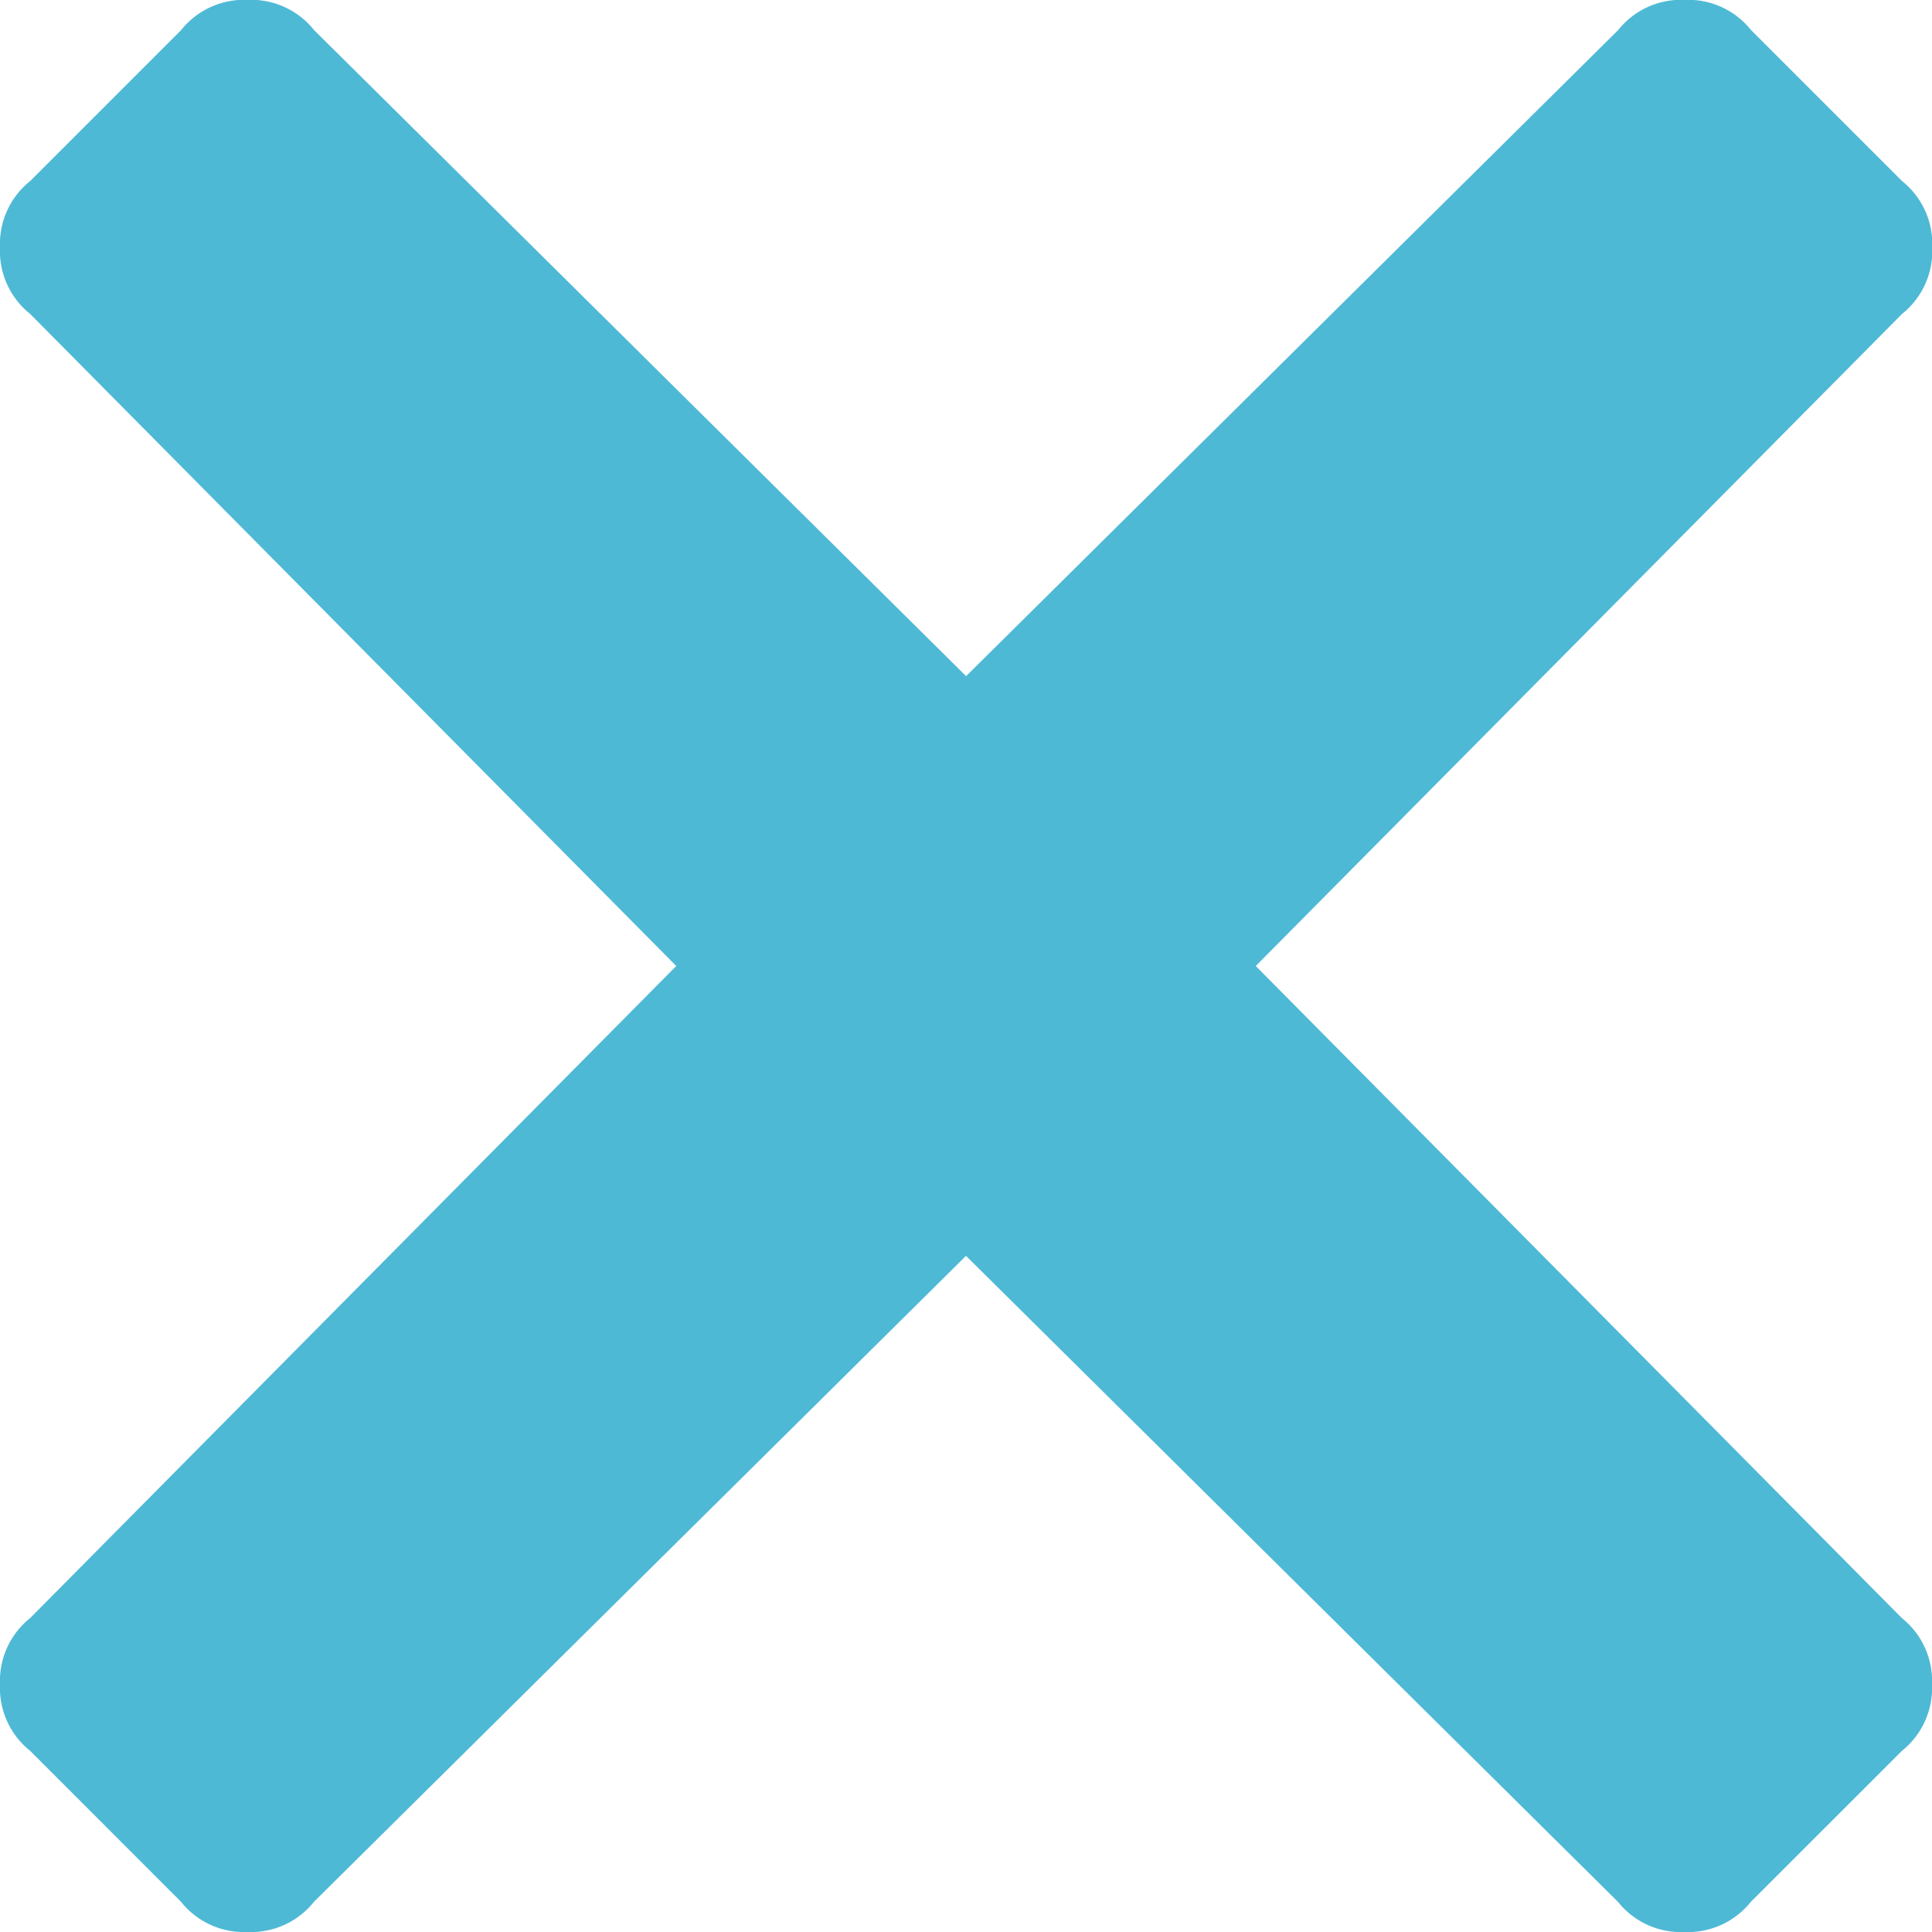
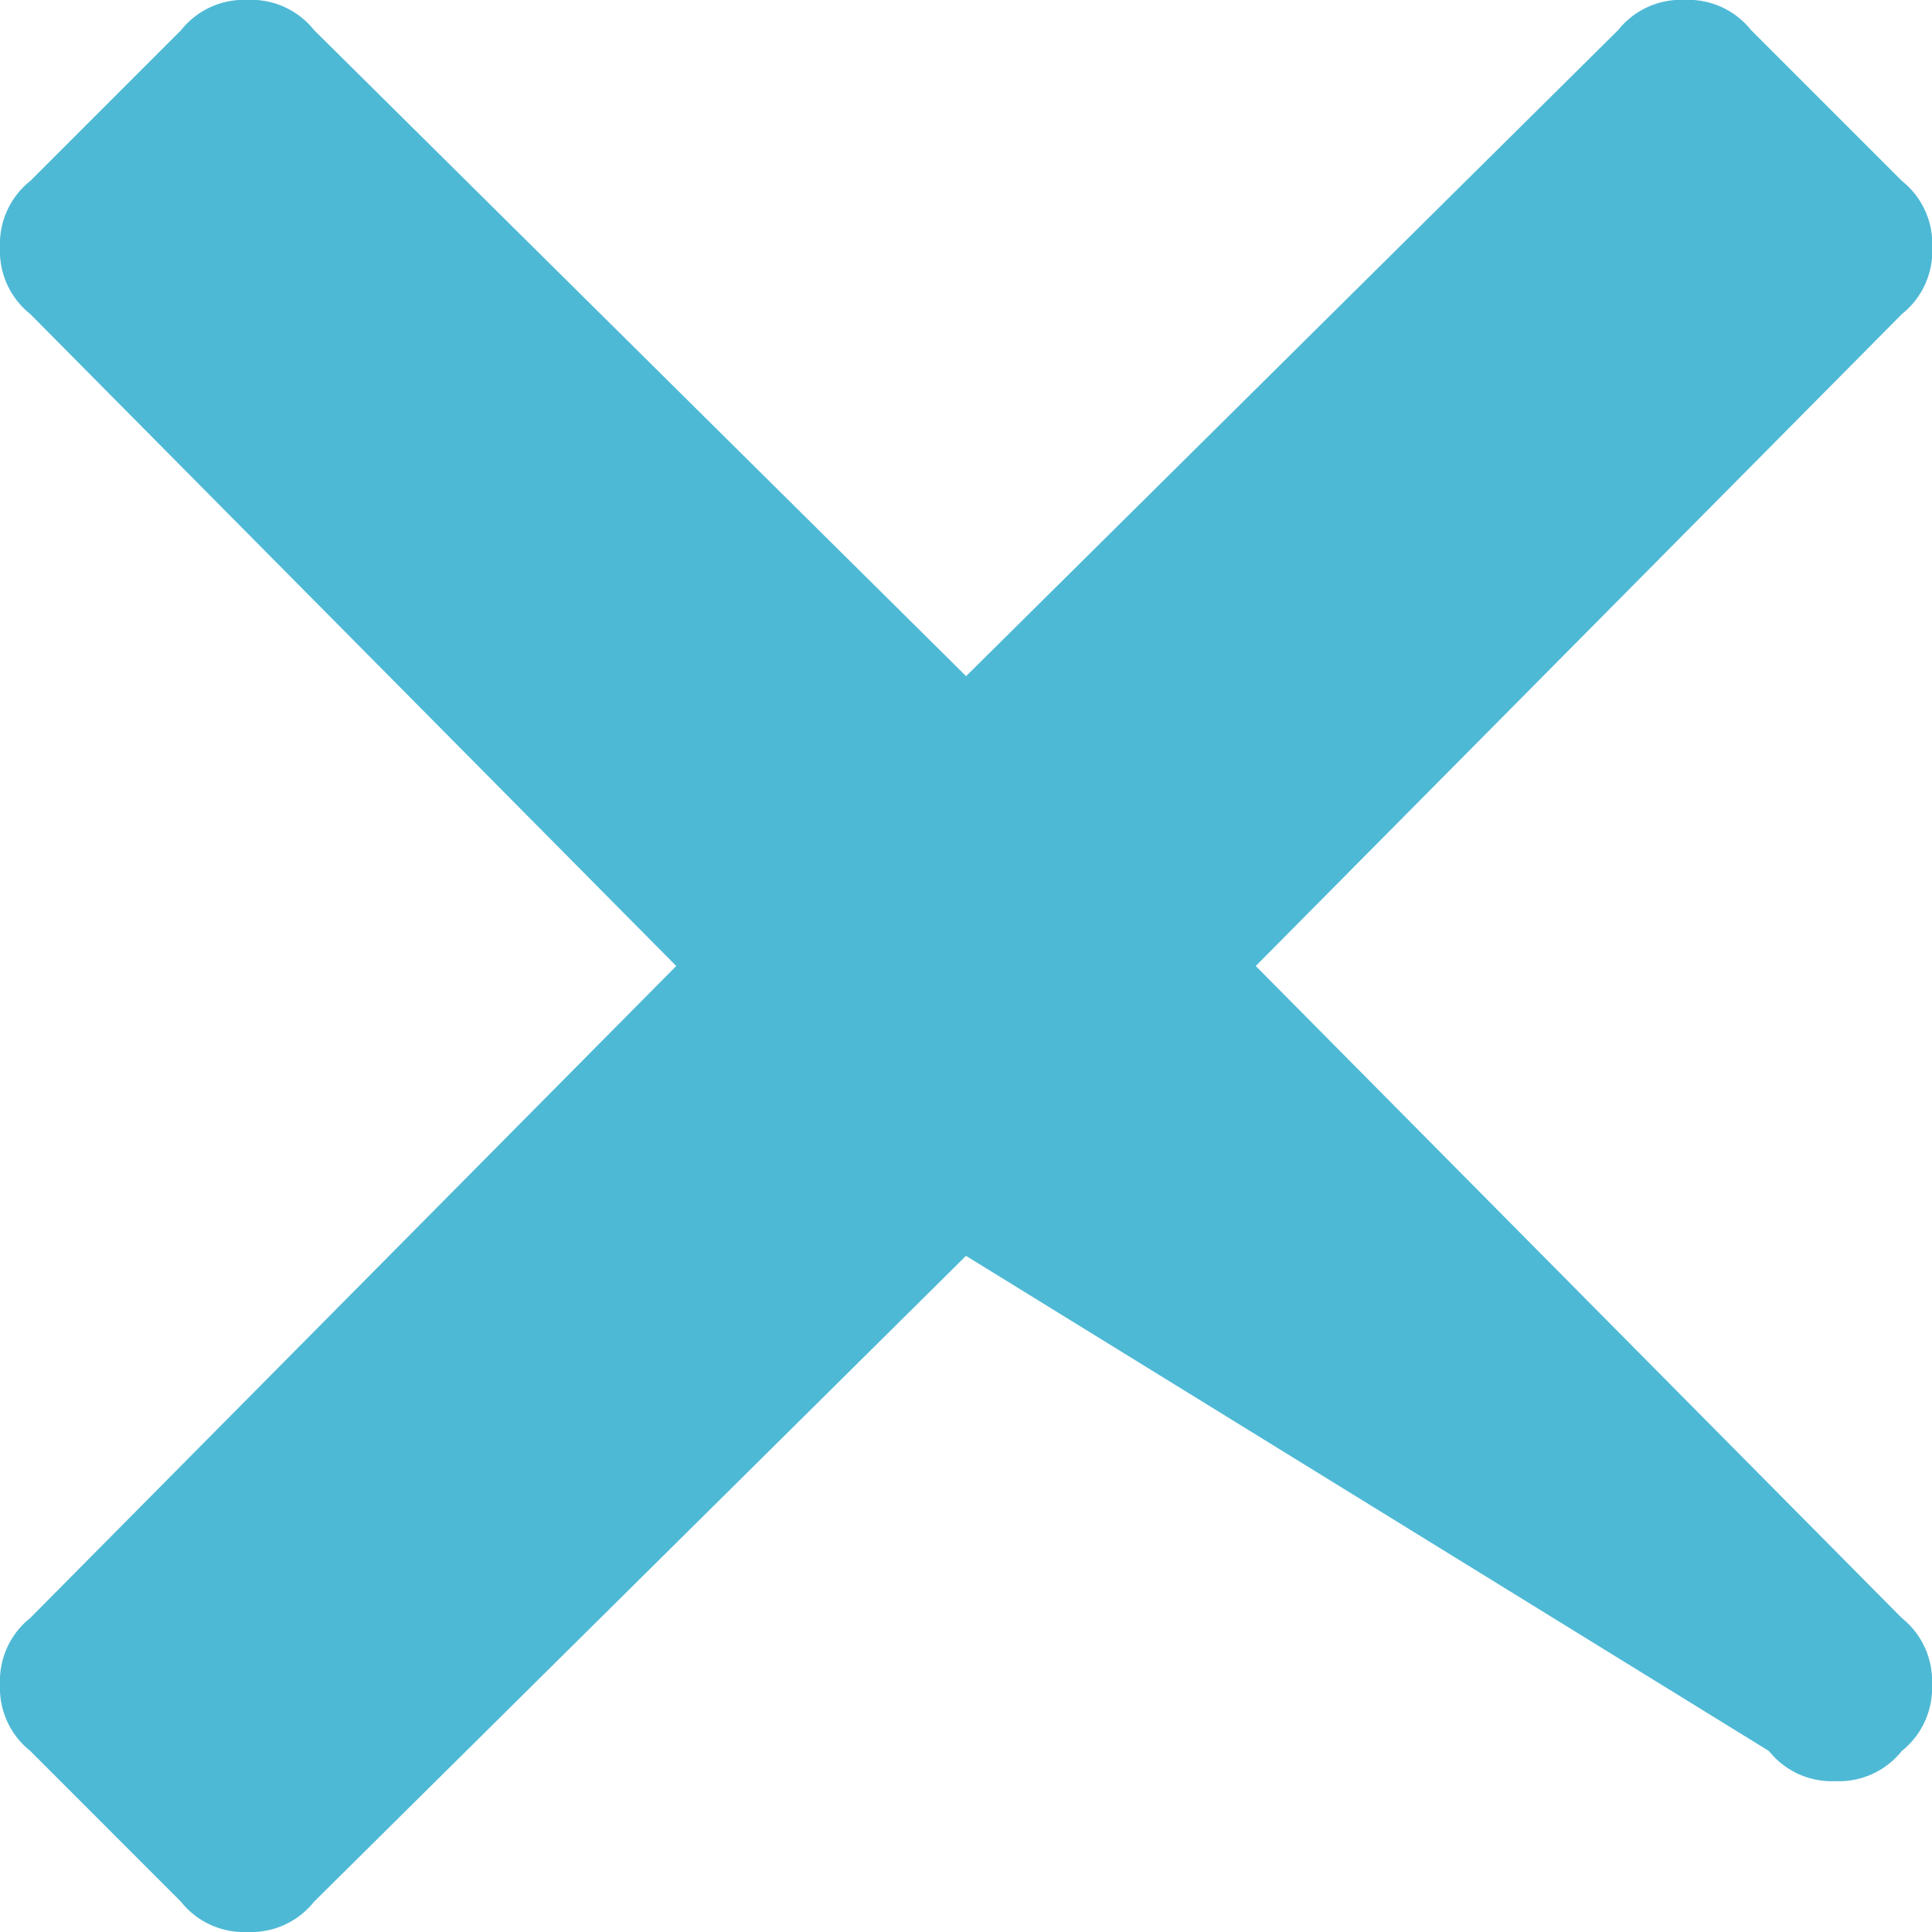
<svg xmlns="http://www.w3.org/2000/svg" width="18.75" height="18.75" viewBox="0 0 18.75 18.75">
-   <path id="Path_3376" data-name="Path 3376" d="M12.187-11.25l6.27,6.328a.78.78,0,0,1,.293.645.78.78,0,0,1-.293.645L16.992-2.168a.78.78,0,0,1-.645.293.78.78,0,0,1-.645-.293L9.375-8.437,3.047-2.168a.78.78,0,0,1-.645.293.78.78,0,0,1-.645-.293L.293-3.633A.78.78,0,0,1,0-4.277a.78.78,0,0,1,.293-.645l6.27-6.328L.293-17.578A.78.78,0,0,1,0-18.223a.78.78,0,0,1,.293-.645l1.465-1.465a.78.78,0,0,1,.645-.293.78.78,0,0,1,.645.293l6.328,6.27,6.328-6.27a.78.78,0,0,1,.645-.293.78.78,0,0,1,.645.293l1.465,1.465a.78.78,0,0,1,.293.645.78.78,0,0,1-.293.645Z" transform="translate(0 20.625)" fill="#4eb9d5" />
+   <path id="Path_3376" data-name="Path 3376" d="M12.187-11.25l6.27,6.328a.78.78,0,0,1,.293.645.78.78,0,0,1-.293.645a.78.78,0,0,1-.645.293.78.78,0,0,1-.645-.293L9.375-8.437,3.047-2.168a.78.78,0,0,1-.645.293.78.78,0,0,1-.645-.293L.293-3.633A.78.78,0,0,1,0-4.277a.78.78,0,0,1,.293-.645l6.27-6.328L.293-17.578A.78.78,0,0,1,0-18.223a.78.78,0,0,1,.293-.645l1.465-1.465a.78.78,0,0,1,.645-.293.78.78,0,0,1,.645.293l6.328,6.27,6.328-6.27a.78.78,0,0,1,.645-.293.78.78,0,0,1,.645.293l1.465,1.465a.78.78,0,0,1,.293.645.78.78,0,0,1-.293.645Z" transform="translate(0 20.625)" fill="#4eb9d5" />
</svg>